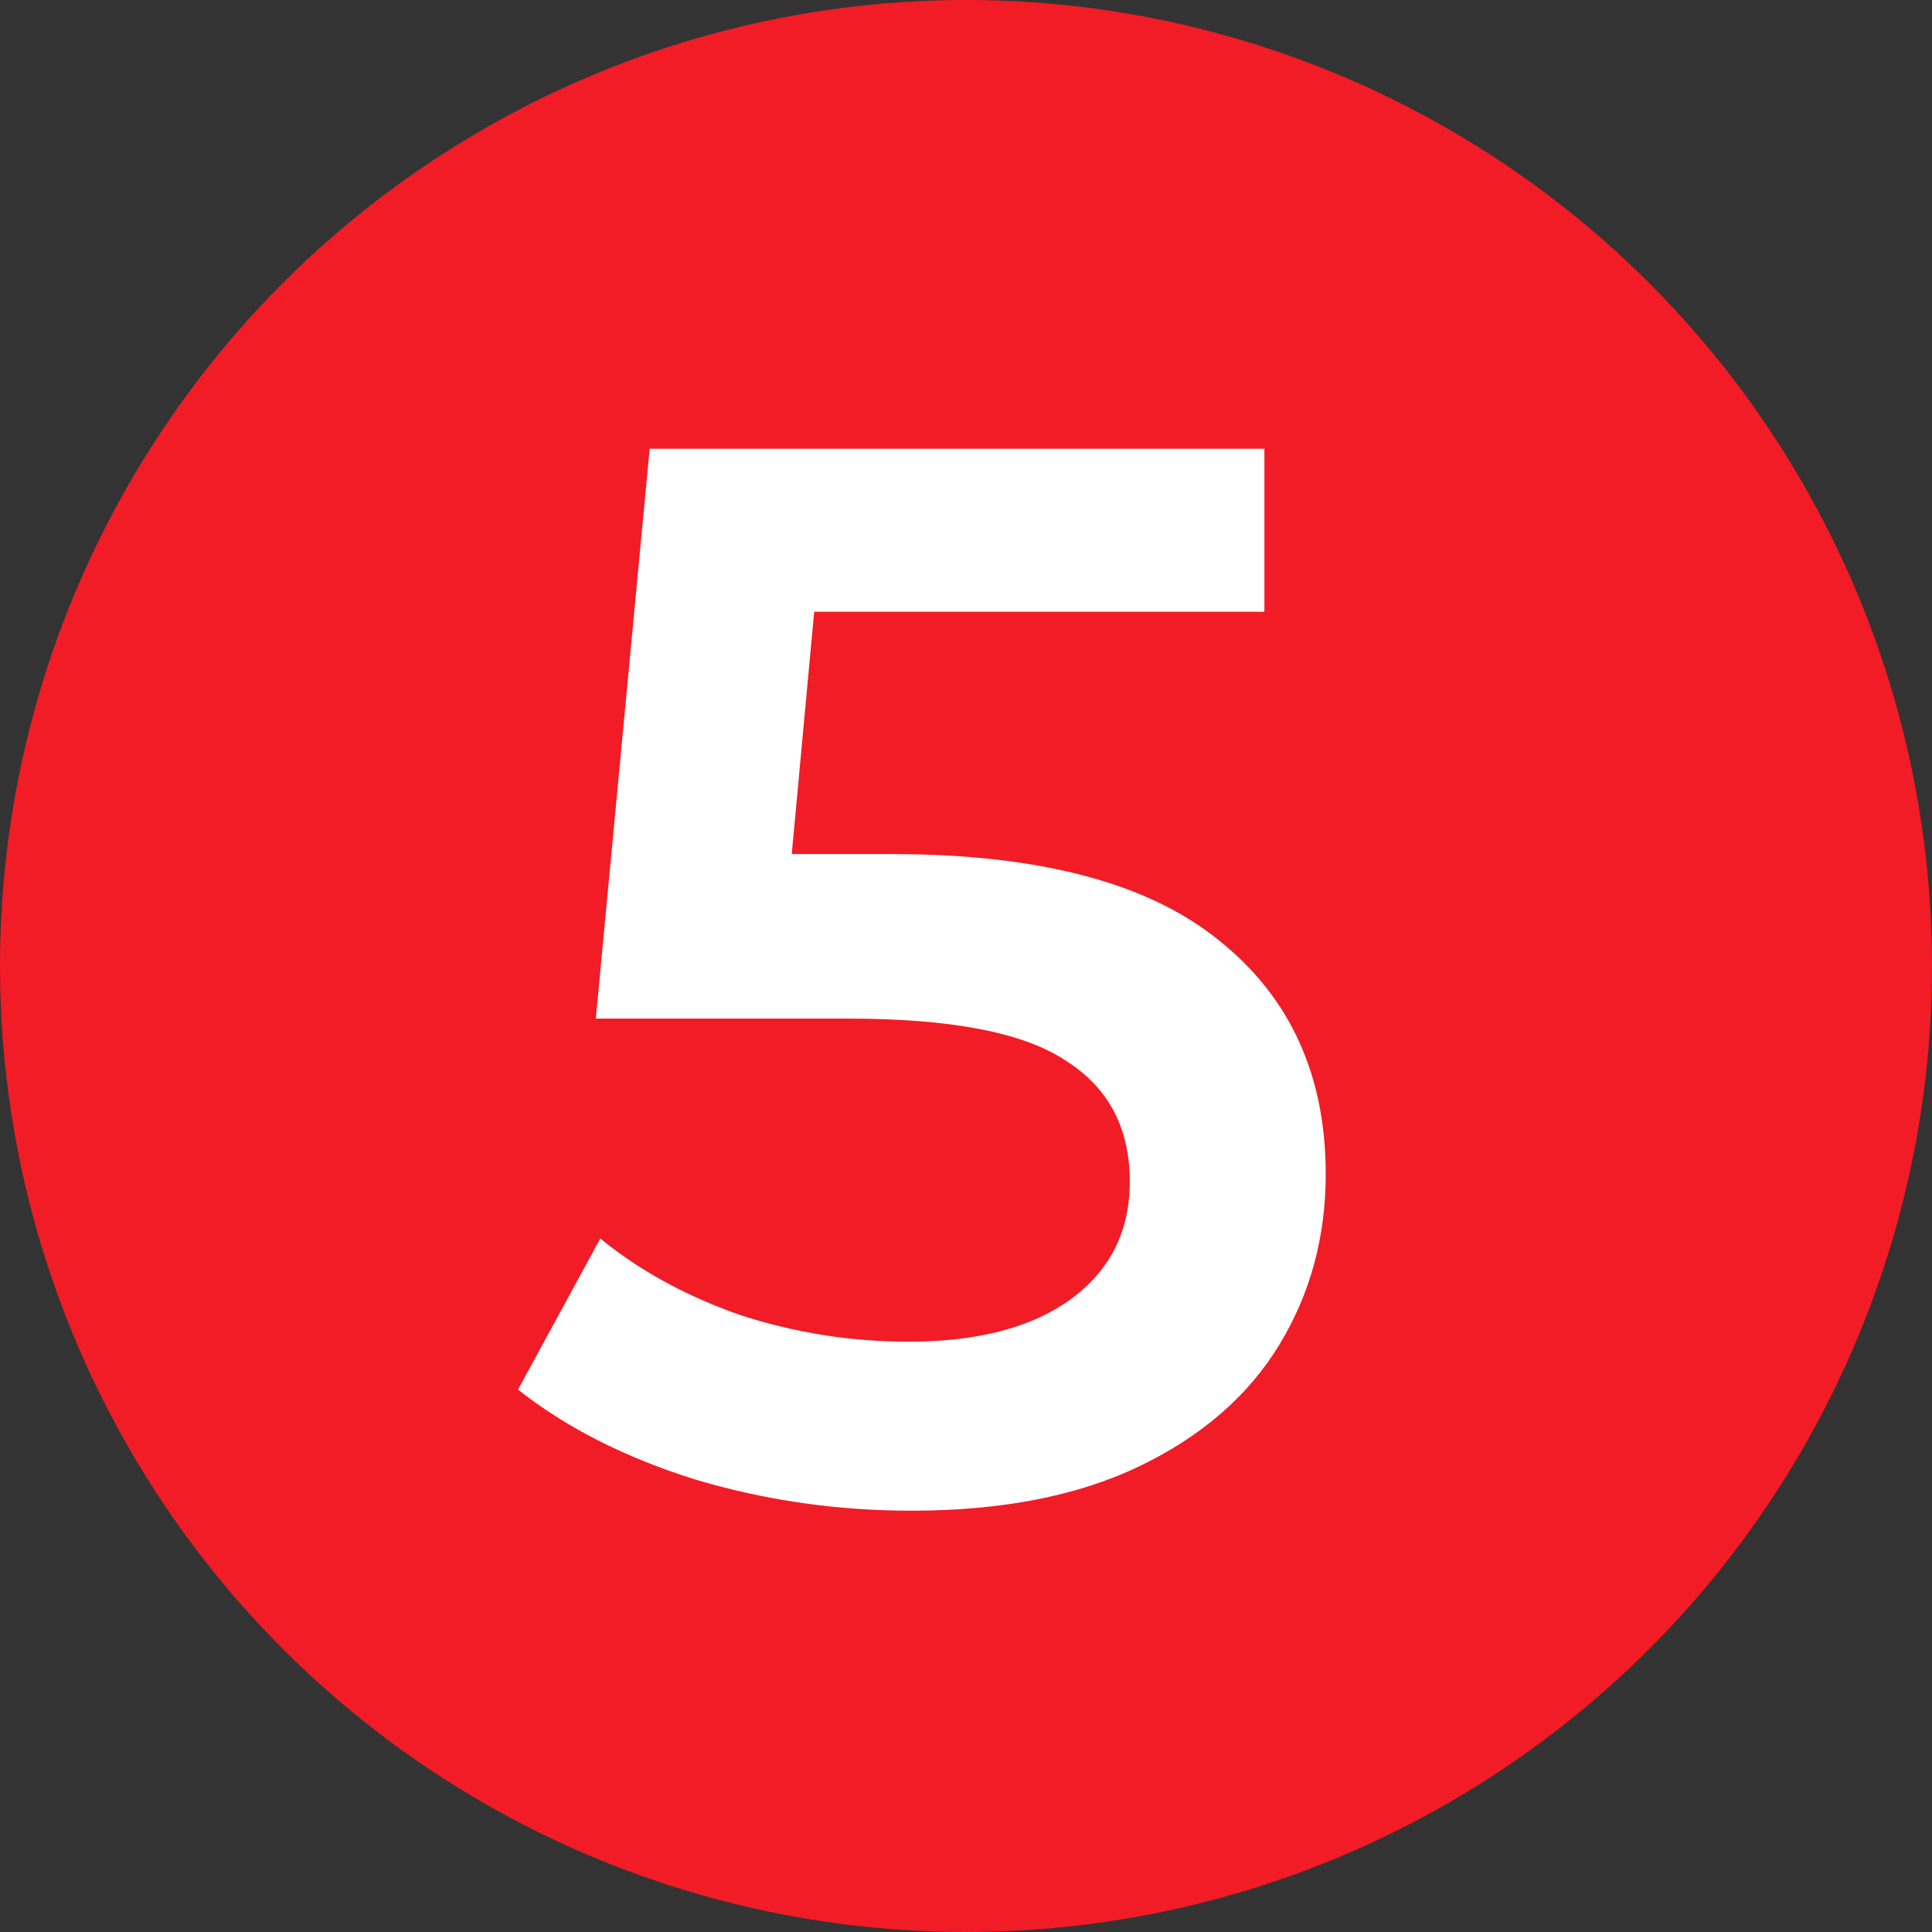
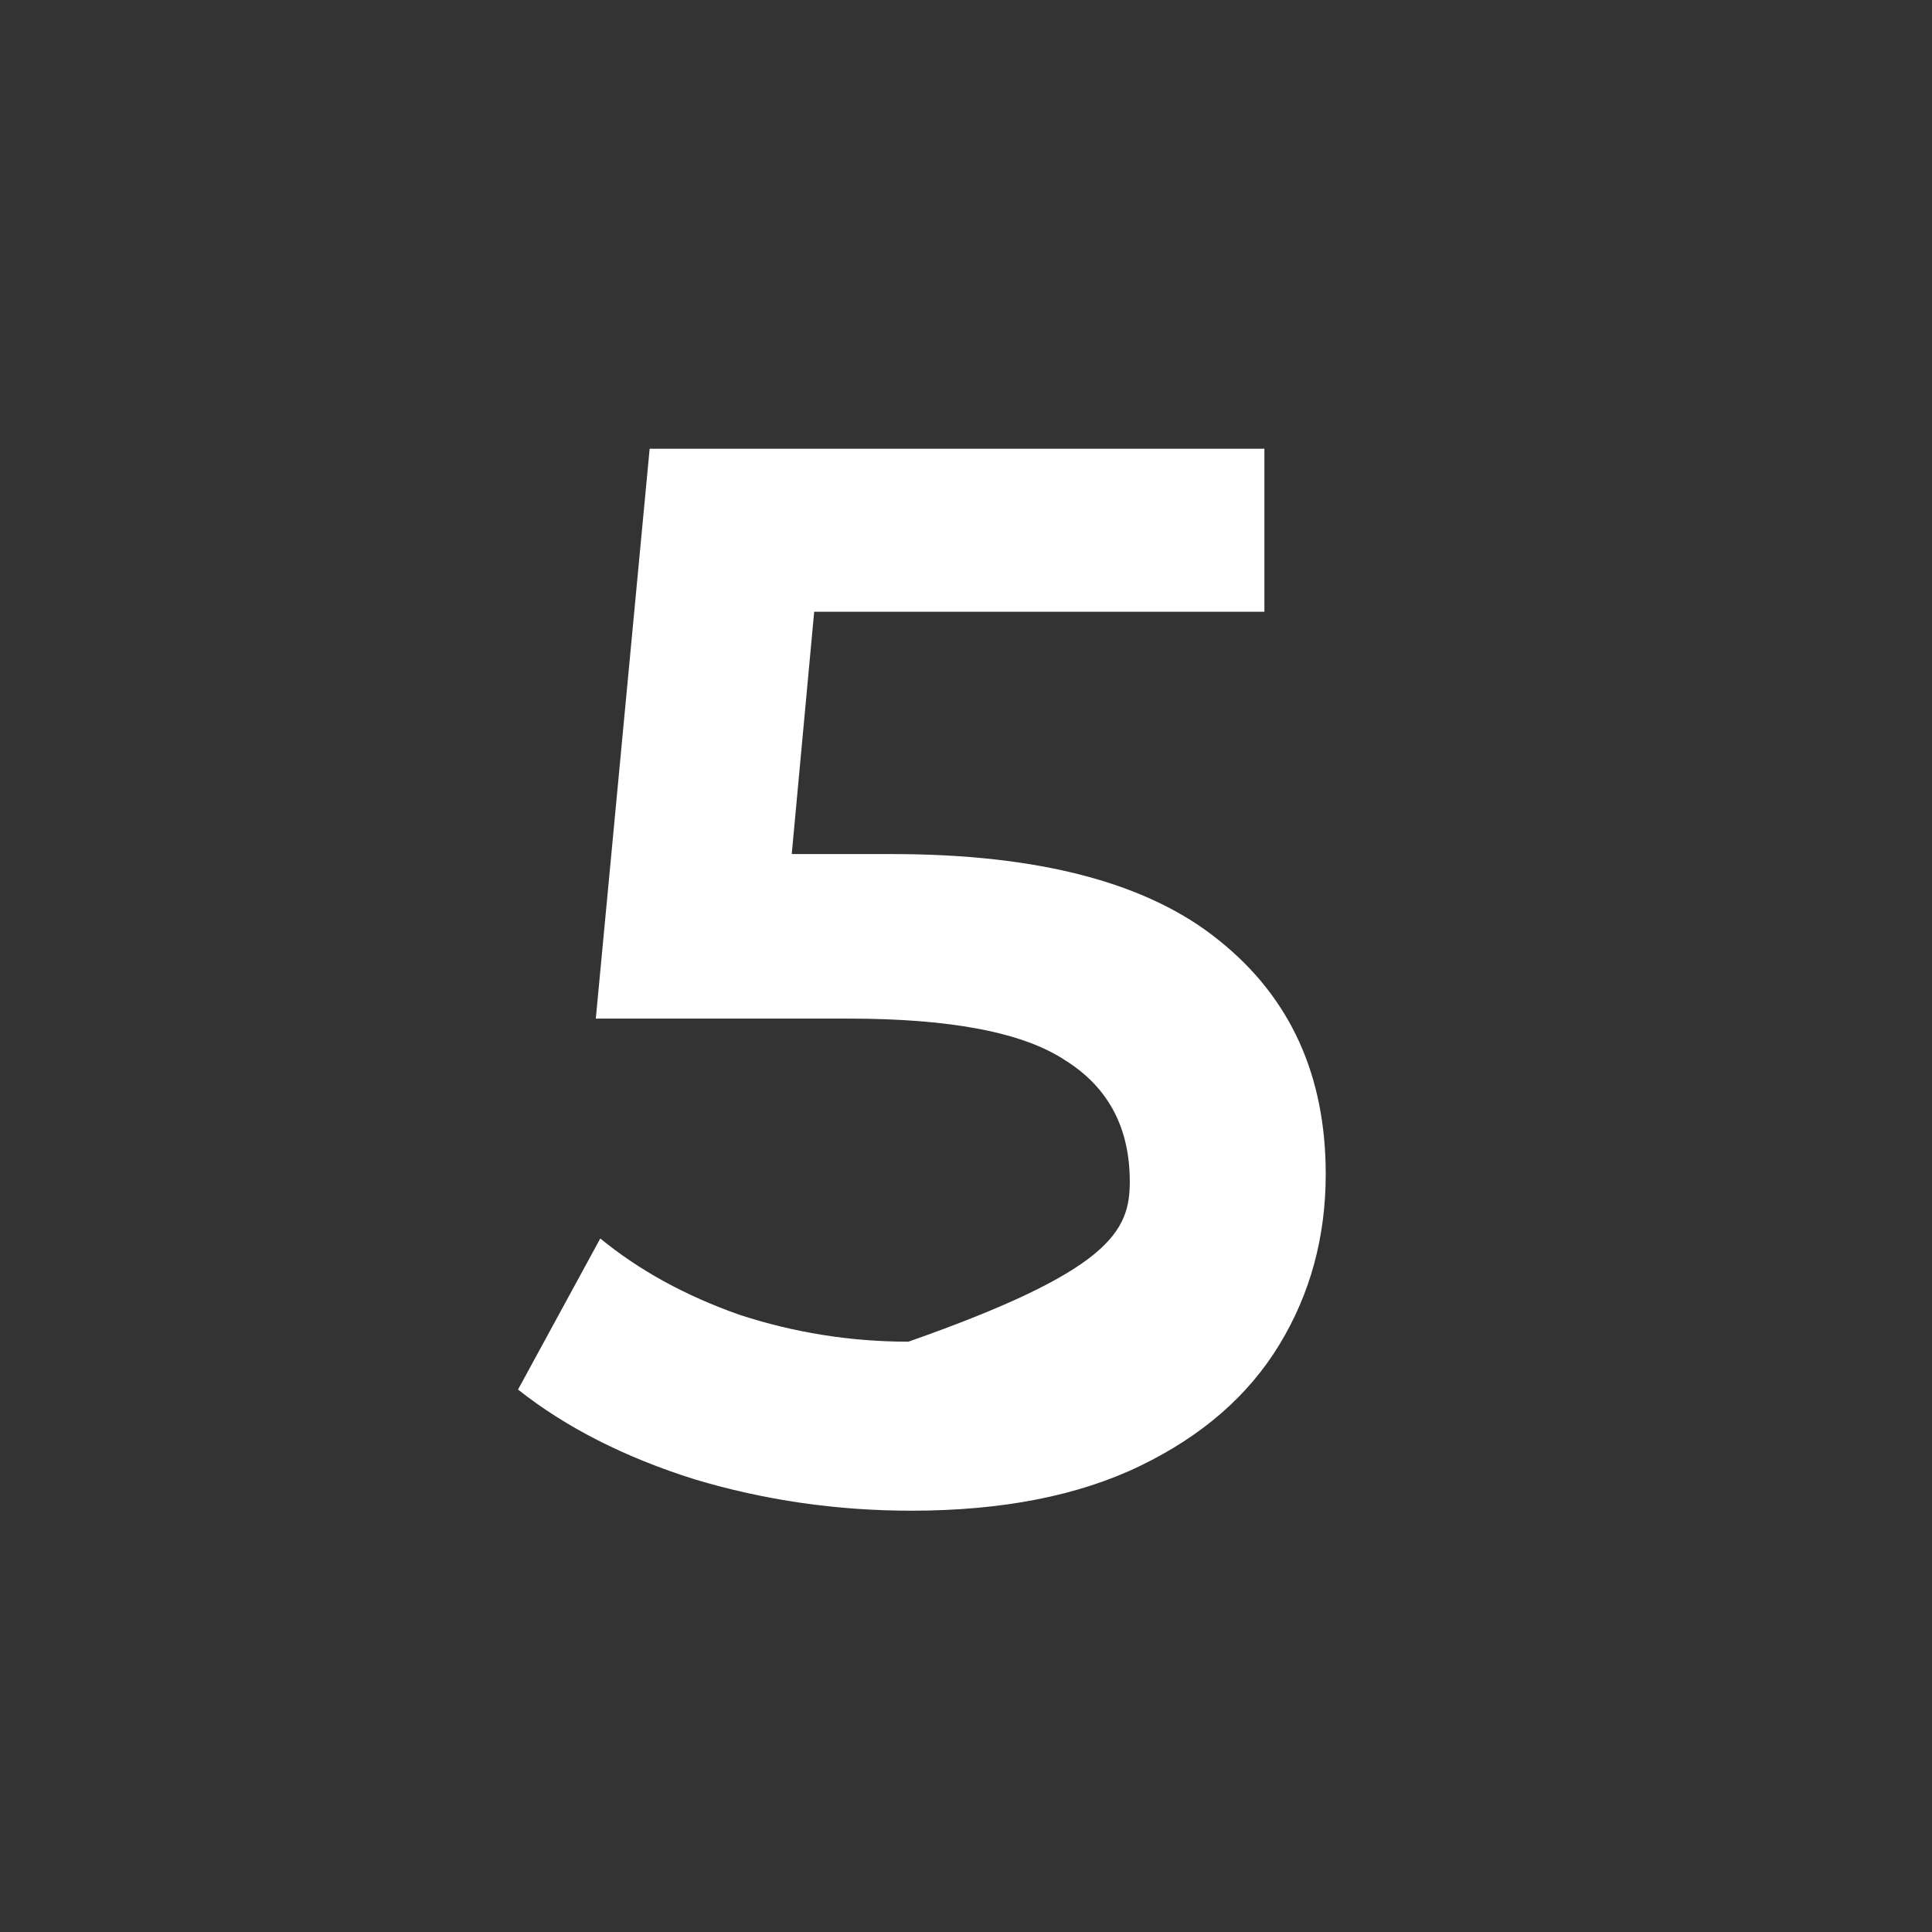
<svg xmlns="http://www.w3.org/2000/svg" width="31" height="31" viewBox="0 0 31 31" fill="none">
  <rect x="0" y="0" width="31" height="31" fill="#333333" stroke="none" />
-   <circle cx="15.5" cy="15.5" r="15.5" fill="#F11C26" />
-   <path d="M14.312 13.704C16.68 13.704 18.432 14.168 19.568 15.096C20.704 16.008 21.272 17.256 21.272 18.84C21.272 19.848 21.024 20.76 20.528 21.576C20.032 22.392 19.288 23.04 18.296 23.52C17.304 24 16.08 24.24 14.624 24.24C13.424 24.24 12.264 24.072 11.144 23.736C10.024 23.384 9.08 22.904 8.312 22.296L9.632 19.872C10.256 20.384 11 20.792 11.864 21.096C12.744 21.384 13.648 21.528 14.576 21.528C15.68 21.528 16.544 21.304 17.168 20.856C17.808 20.392 18.128 19.76 18.128 18.96C18.128 18.096 17.784 17.448 17.096 17.016C16.424 16.568 15.264 16.344 13.616 16.344H9.56L10.424 7.2H20.288V9.816H13.064L12.704 13.704H14.312Z" fill="white" />
+   <path d="M14.312 13.704C16.68 13.704 18.432 14.168 19.568 15.096C20.704 16.008 21.272 17.256 21.272 18.84C21.272 19.848 21.024 20.76 20.528 21.576C20.032 22.392 19.288 23.04 18.296 23.52C17.304 24 16.08 24.24 14.624 24.24C13.424 24.24 12.264 24.072 11.144 23.736C10.024 23.384 9.08 22.904 8.312 22.296L9.632 19.872C10.256 20.384 11 20.792 11.864 21.096C12.744 21.384 13.648 21.528 14.576 21.528C17.808 20.392 18.128 19.76 18.128 18.96C18.128 18.096 17.784 17.448 17.096 17.016C16.424 16.568 15.264 16.344 13.616 16.344H9.56L10.424 7.2H20.288V9.816H13.064L12.704 13.704H14.312Z" fill="white" />
</svg>